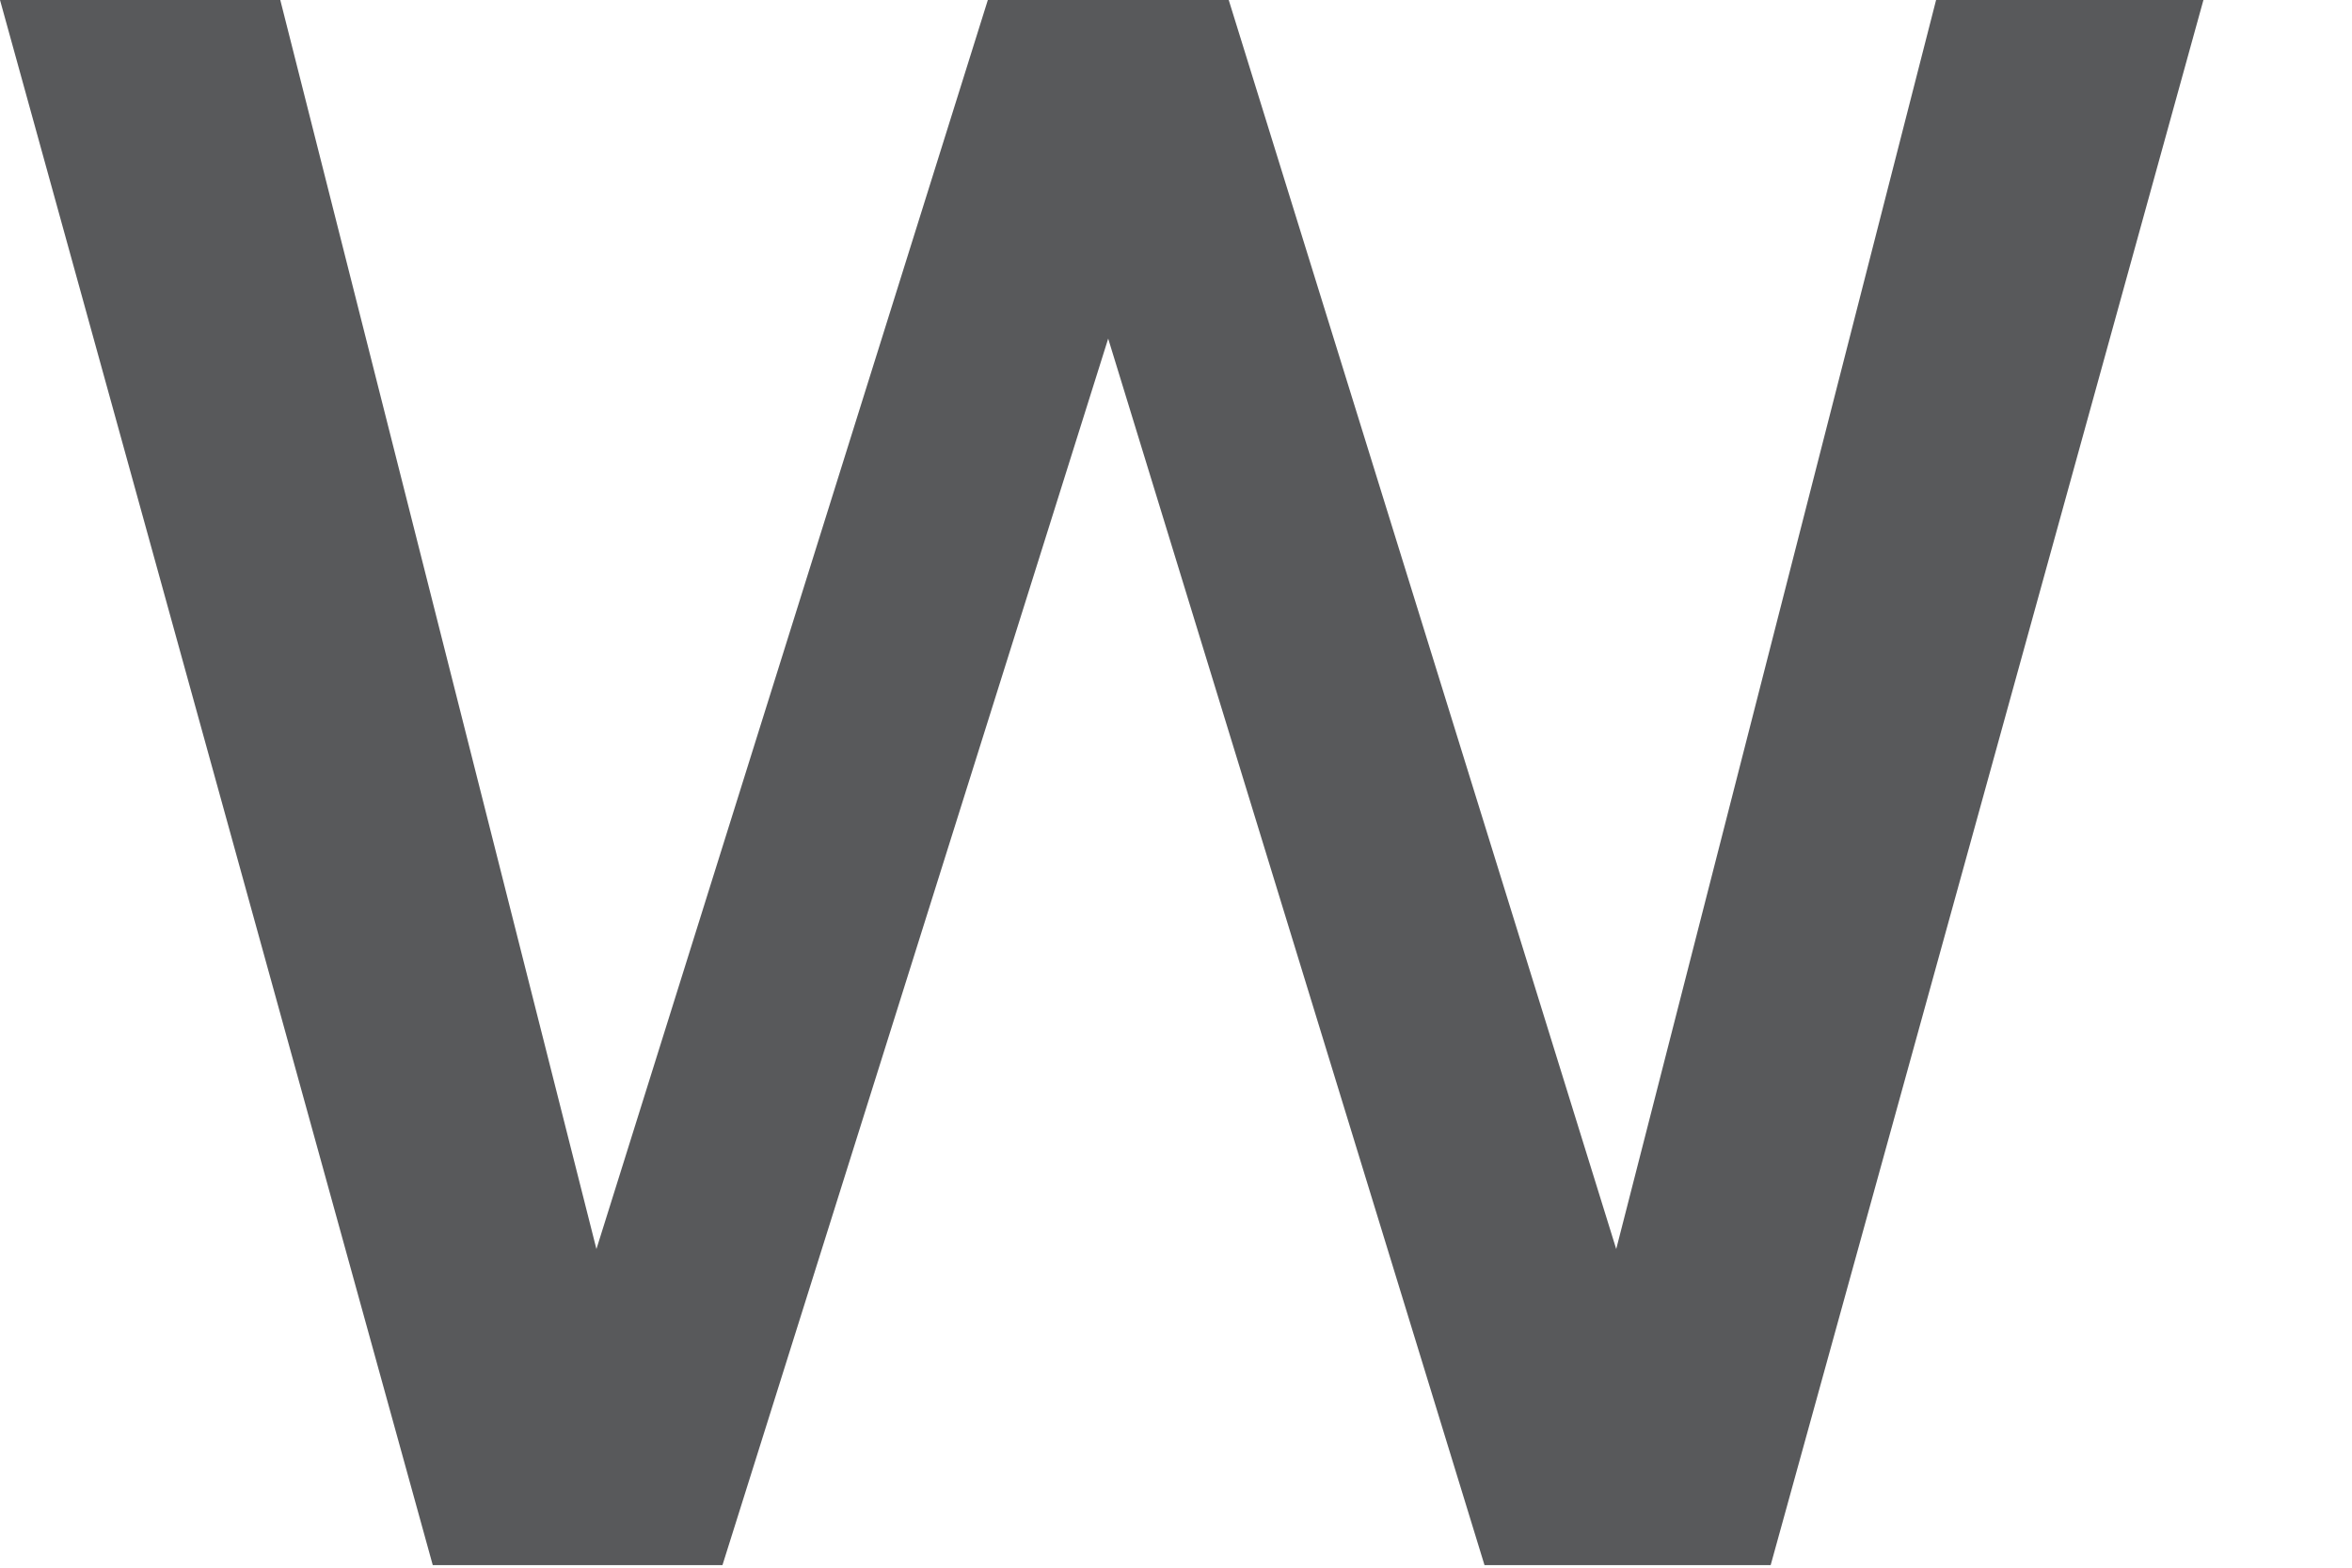
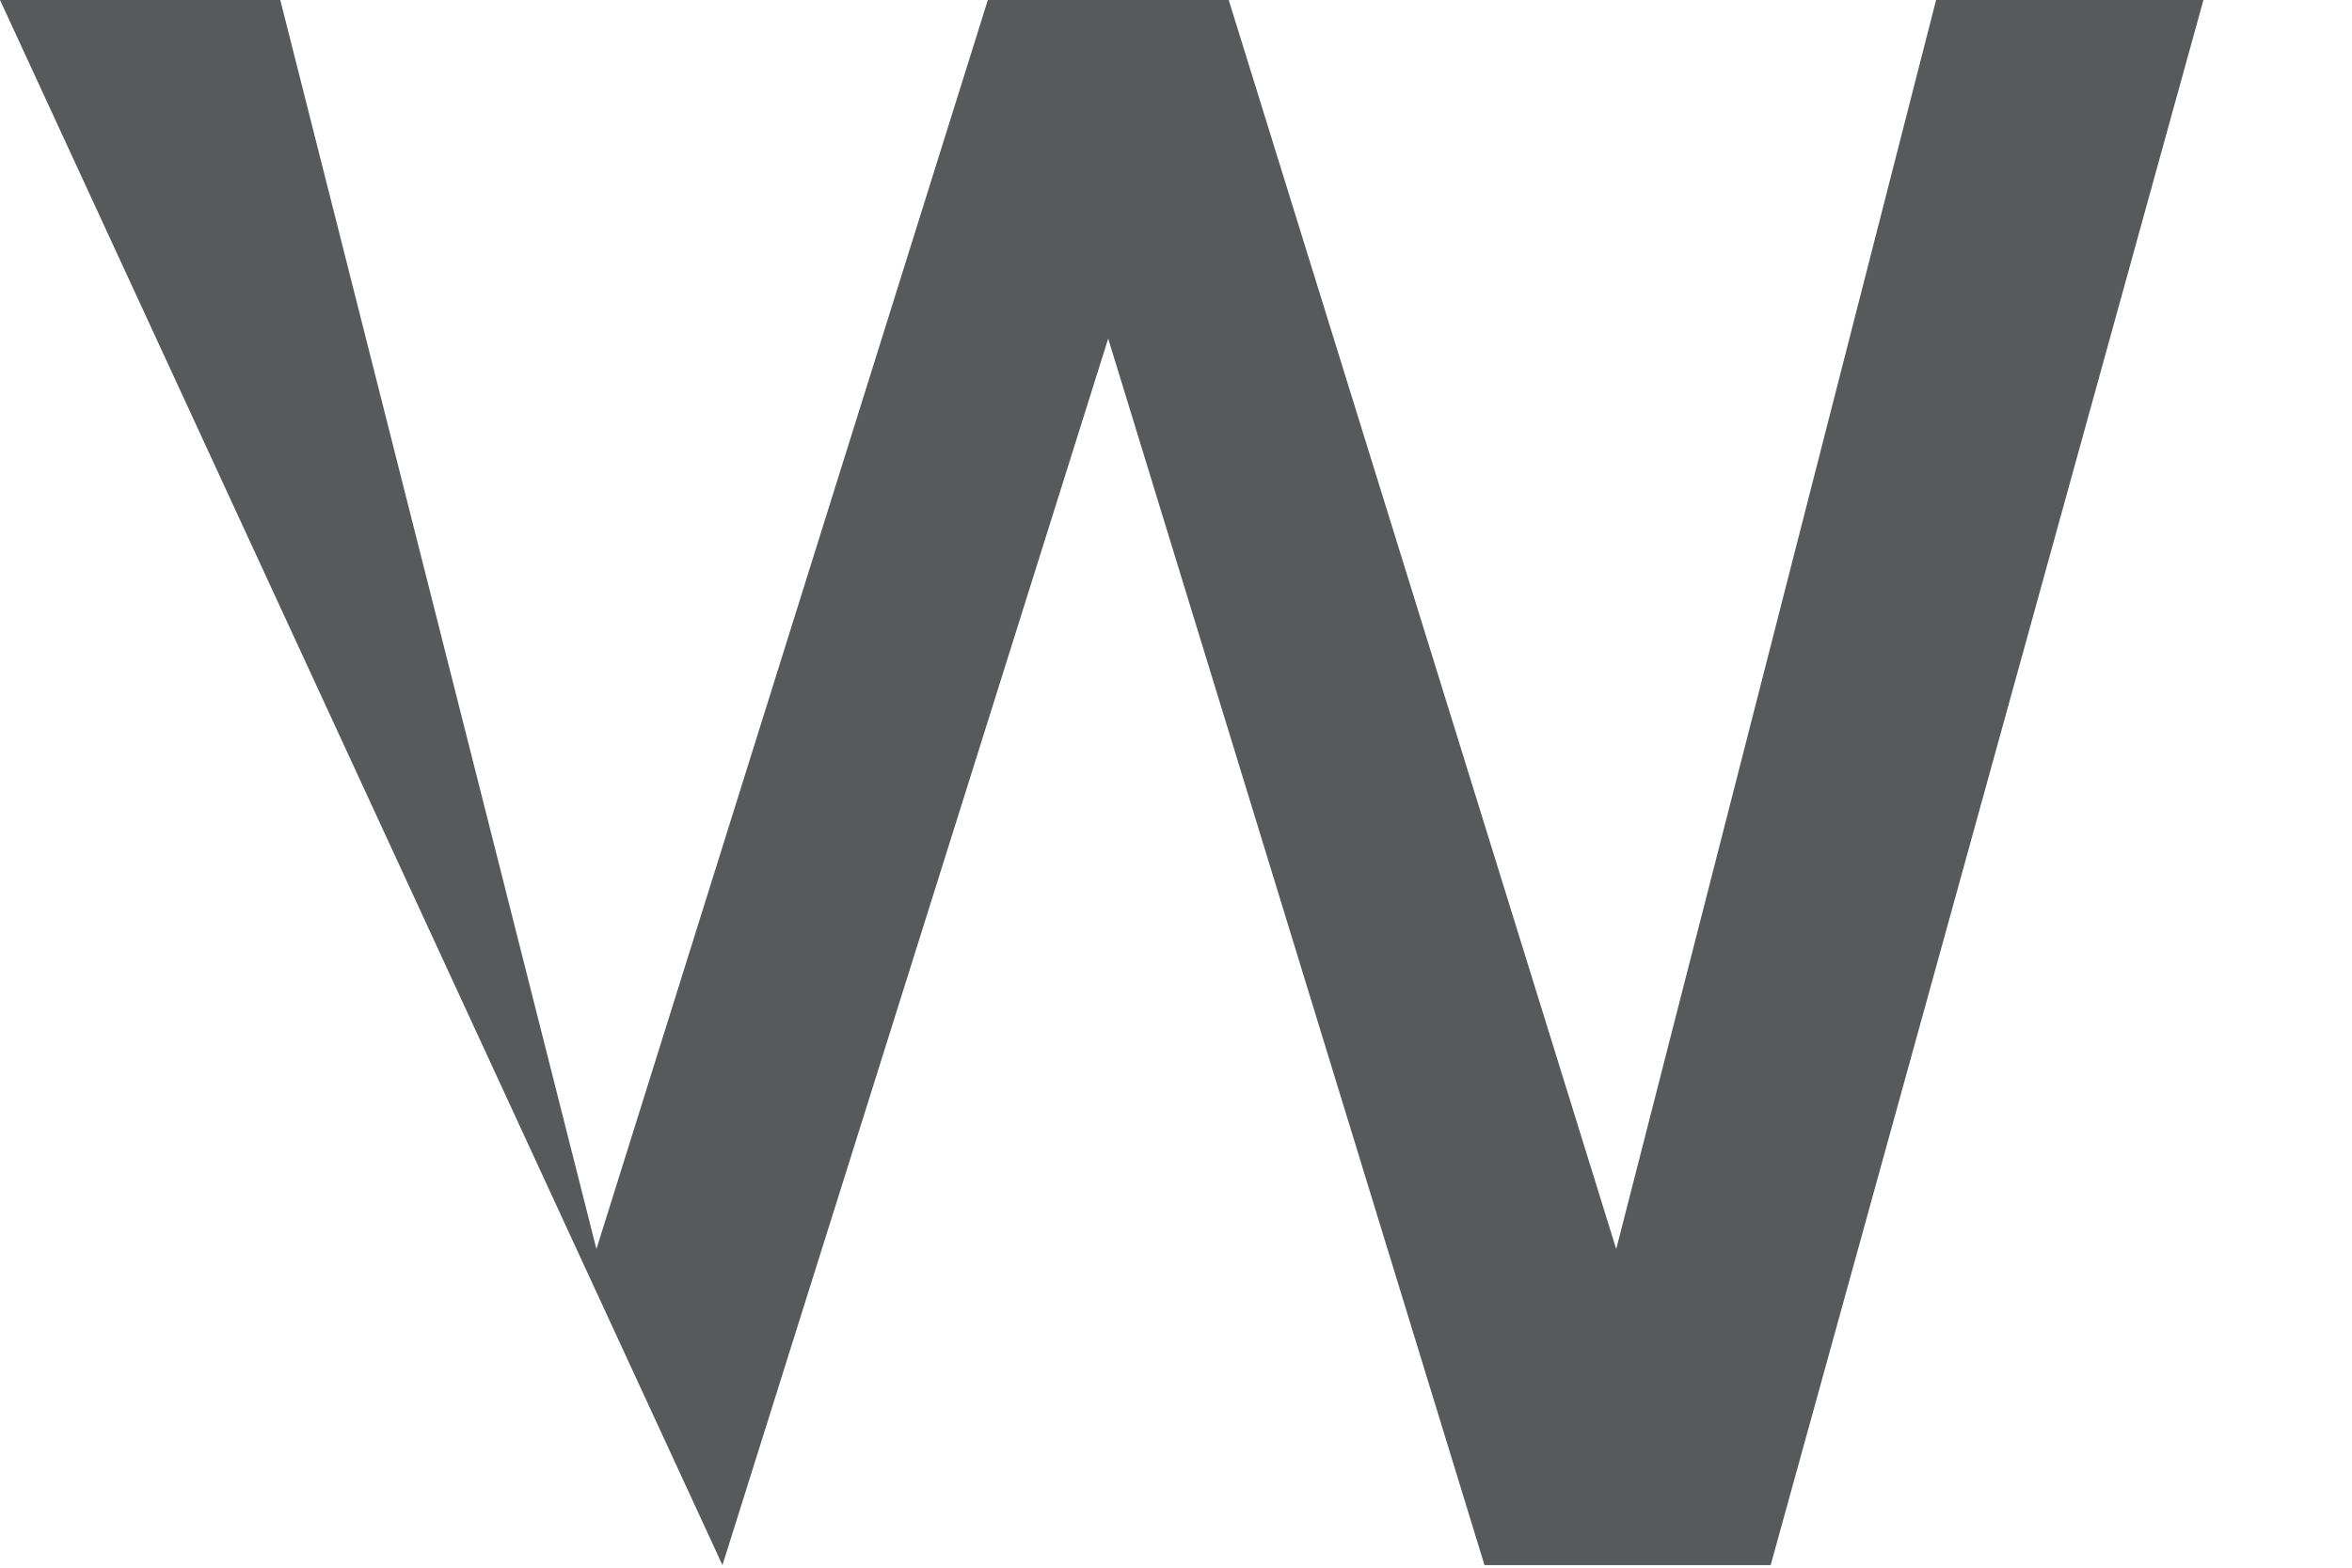
<svg xmlns="http://www.w3.org/2000/svg" fill="none" height="100%" overflow="visible" preserveAspectRatio="none" style="display: block;" viewBox="0 0 12 8" width="100%">
-   <path d="M11.242 0L9.034 7.987H7.574L5.654 1.728L3.686 7.987H2.208L0 0H1.43L3.043 6.374L5.04 0H6.269L8.246 6.374L9.878 0H11.242Z" fill="#58595B" id="Vector" />
+   <path d="M11.242 0L9.034 7.987H7.574L5.654 1.728L3.686 7.987L0 0H1.43L3.043 6.374L5.04 0H6.269L8.246 6.374L9.878 0H11.242Z" fill="#58595B" id="Vector" />
</svg>